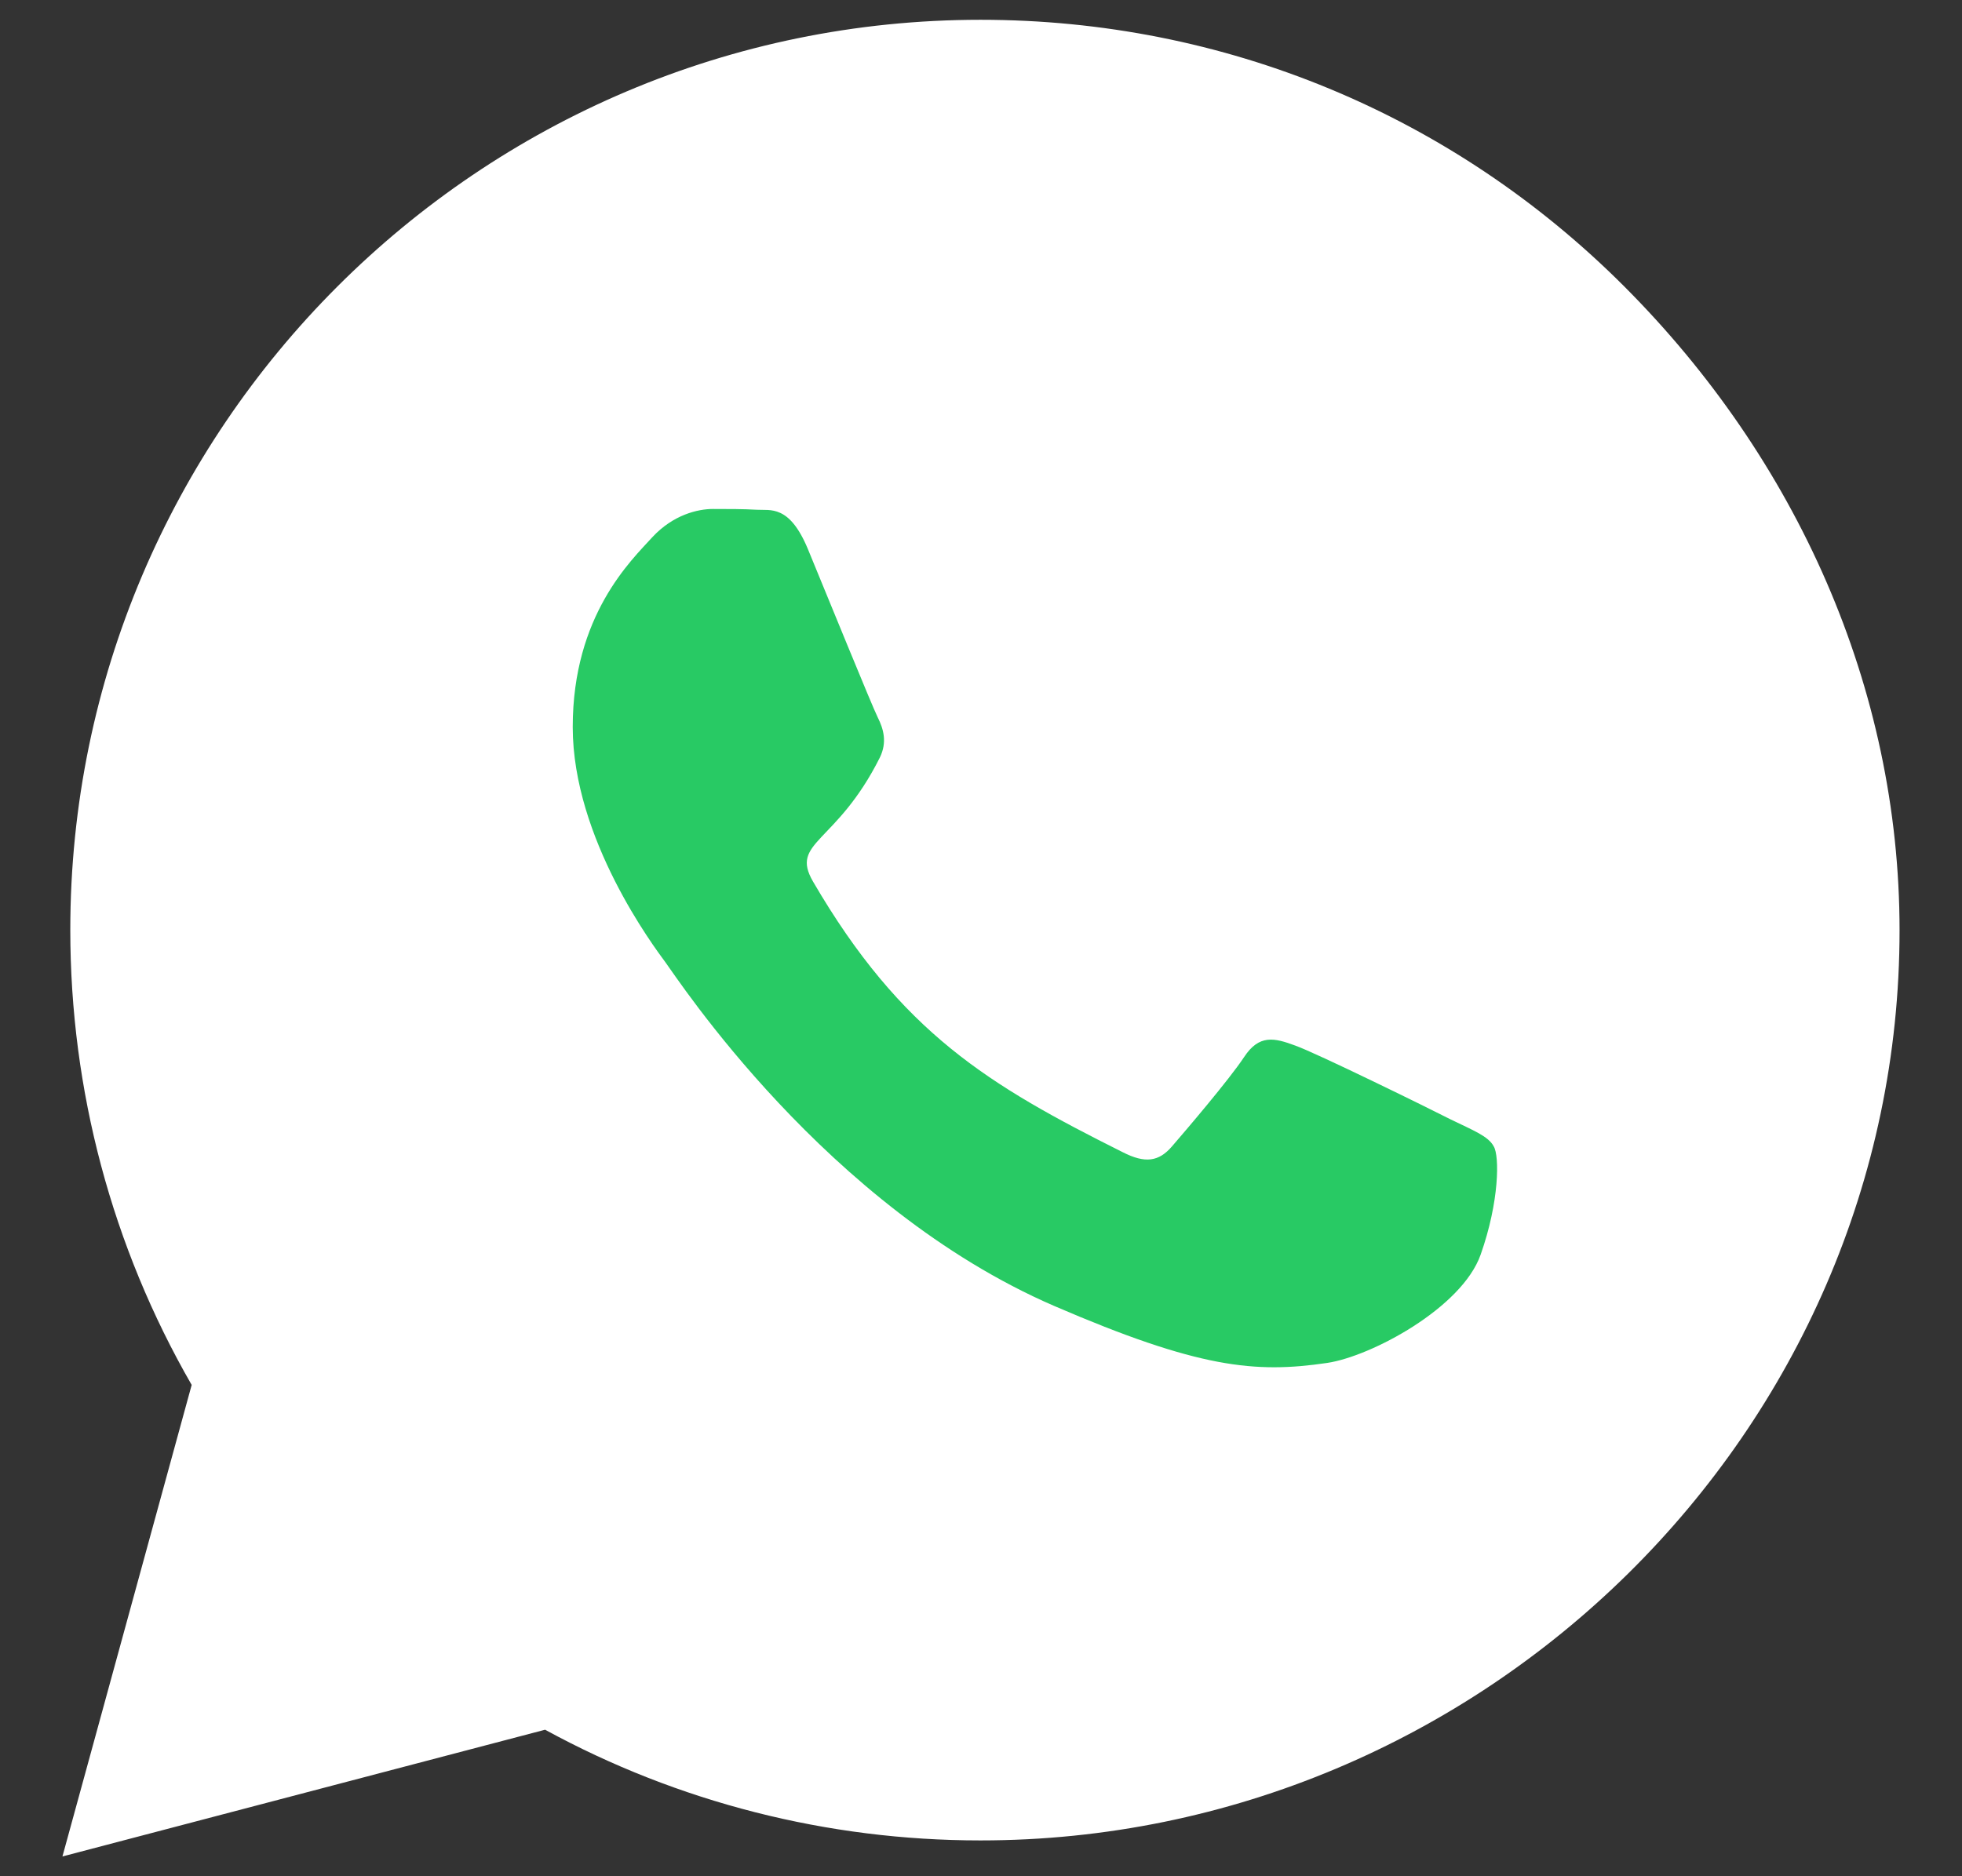
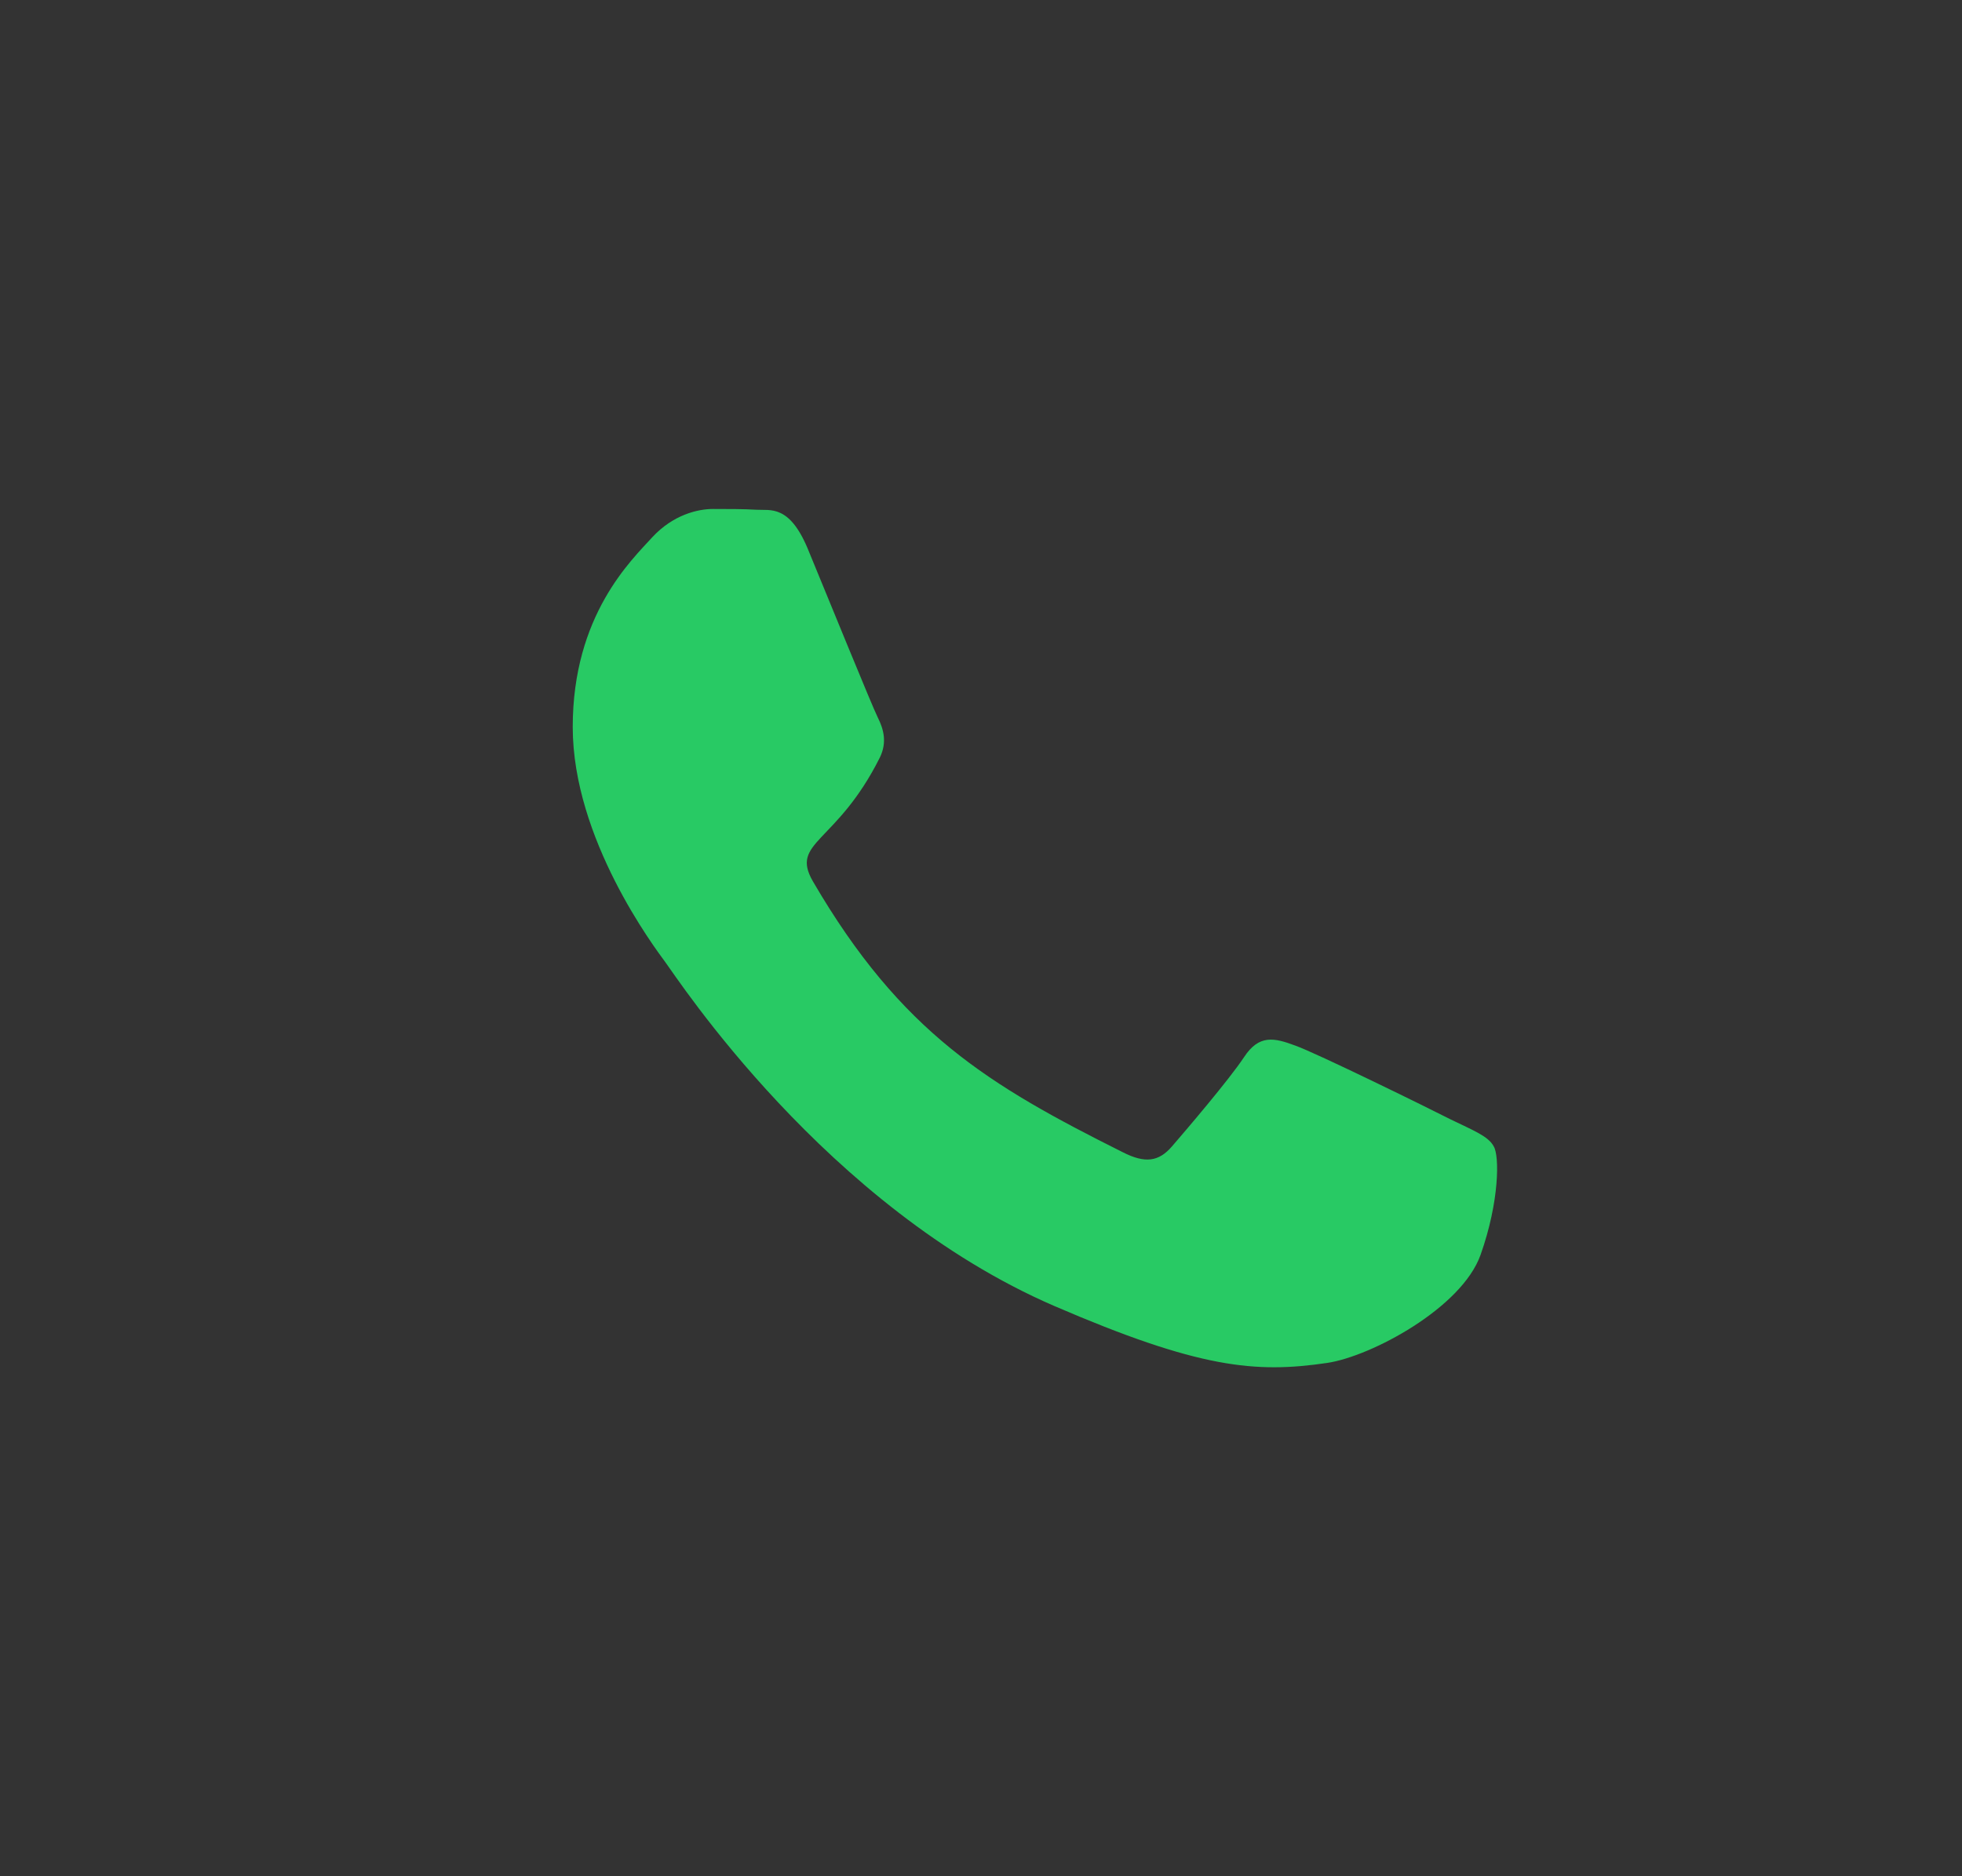
<svg xmlns="http://www.w3.org/2000/svg" width="23" height="22" viewBox="0 0 23 22" fill="none">
  <rect x="0" y="0" width="23" height="22" fill="#333333" stroke="none" />
-   <path d="M19.043 3.361C17.028 1.342 14.346 0.232 11.495 0.232C5.612 0.232 0.824 5.02 0.824 10.904C0.824 12.783 1.314 14.62 2.247 16.239L0.732 21.768L6.39 20.282C7.948 21.133 9.702 21.58 11.491 21.58H11.495C17.375 21.58 22.268 16.792 22.268 10.909C22.268 8.058 21.057 5.38 19.043 3.361Z" fill="white" />
  <path d="M15.184 12.26C15.43 12.347 16.742 12.991 17.006 13.126C17.271 13.255 17.449 13.323 17.511 13.443C17.578 13.553 17.578 14.087 17.357 14.712C17.136 15.337 16.074 15.904 15.559 15.981C14.713 16.106 14.05 16.043 12.358 15.313C9.68 14.154 7.935 11.462 7.801 11.284C7.671 11.107 6.714 9.837 6.714 8.525C6.714 7.213 7.402 6.569 7.647 6.299C7.892 6.035 8.181 5.968 8.358 5.968C8.536 5.968 8.714 5.968 8.868 5.977C9.031 5.987 9.252 5.915 9.469 6.434C9.69 6.968 10.223 8.28 10.291 8.415C10.358 8.549 10.401 8.703 10.315 8.881C9.805 9.9 9.257 9.866 9.531 10.337C10.565 12.111 11.594 12.726 13.161 13.51C13.425 13.645 13.584 13.621 13.738 13.443C13.896 13.26 14.406 12.664 14.584 12.395C14.761 12.126 14.939 12.169 15.184 12.26Z" fill="#28CA64" />
</svg>